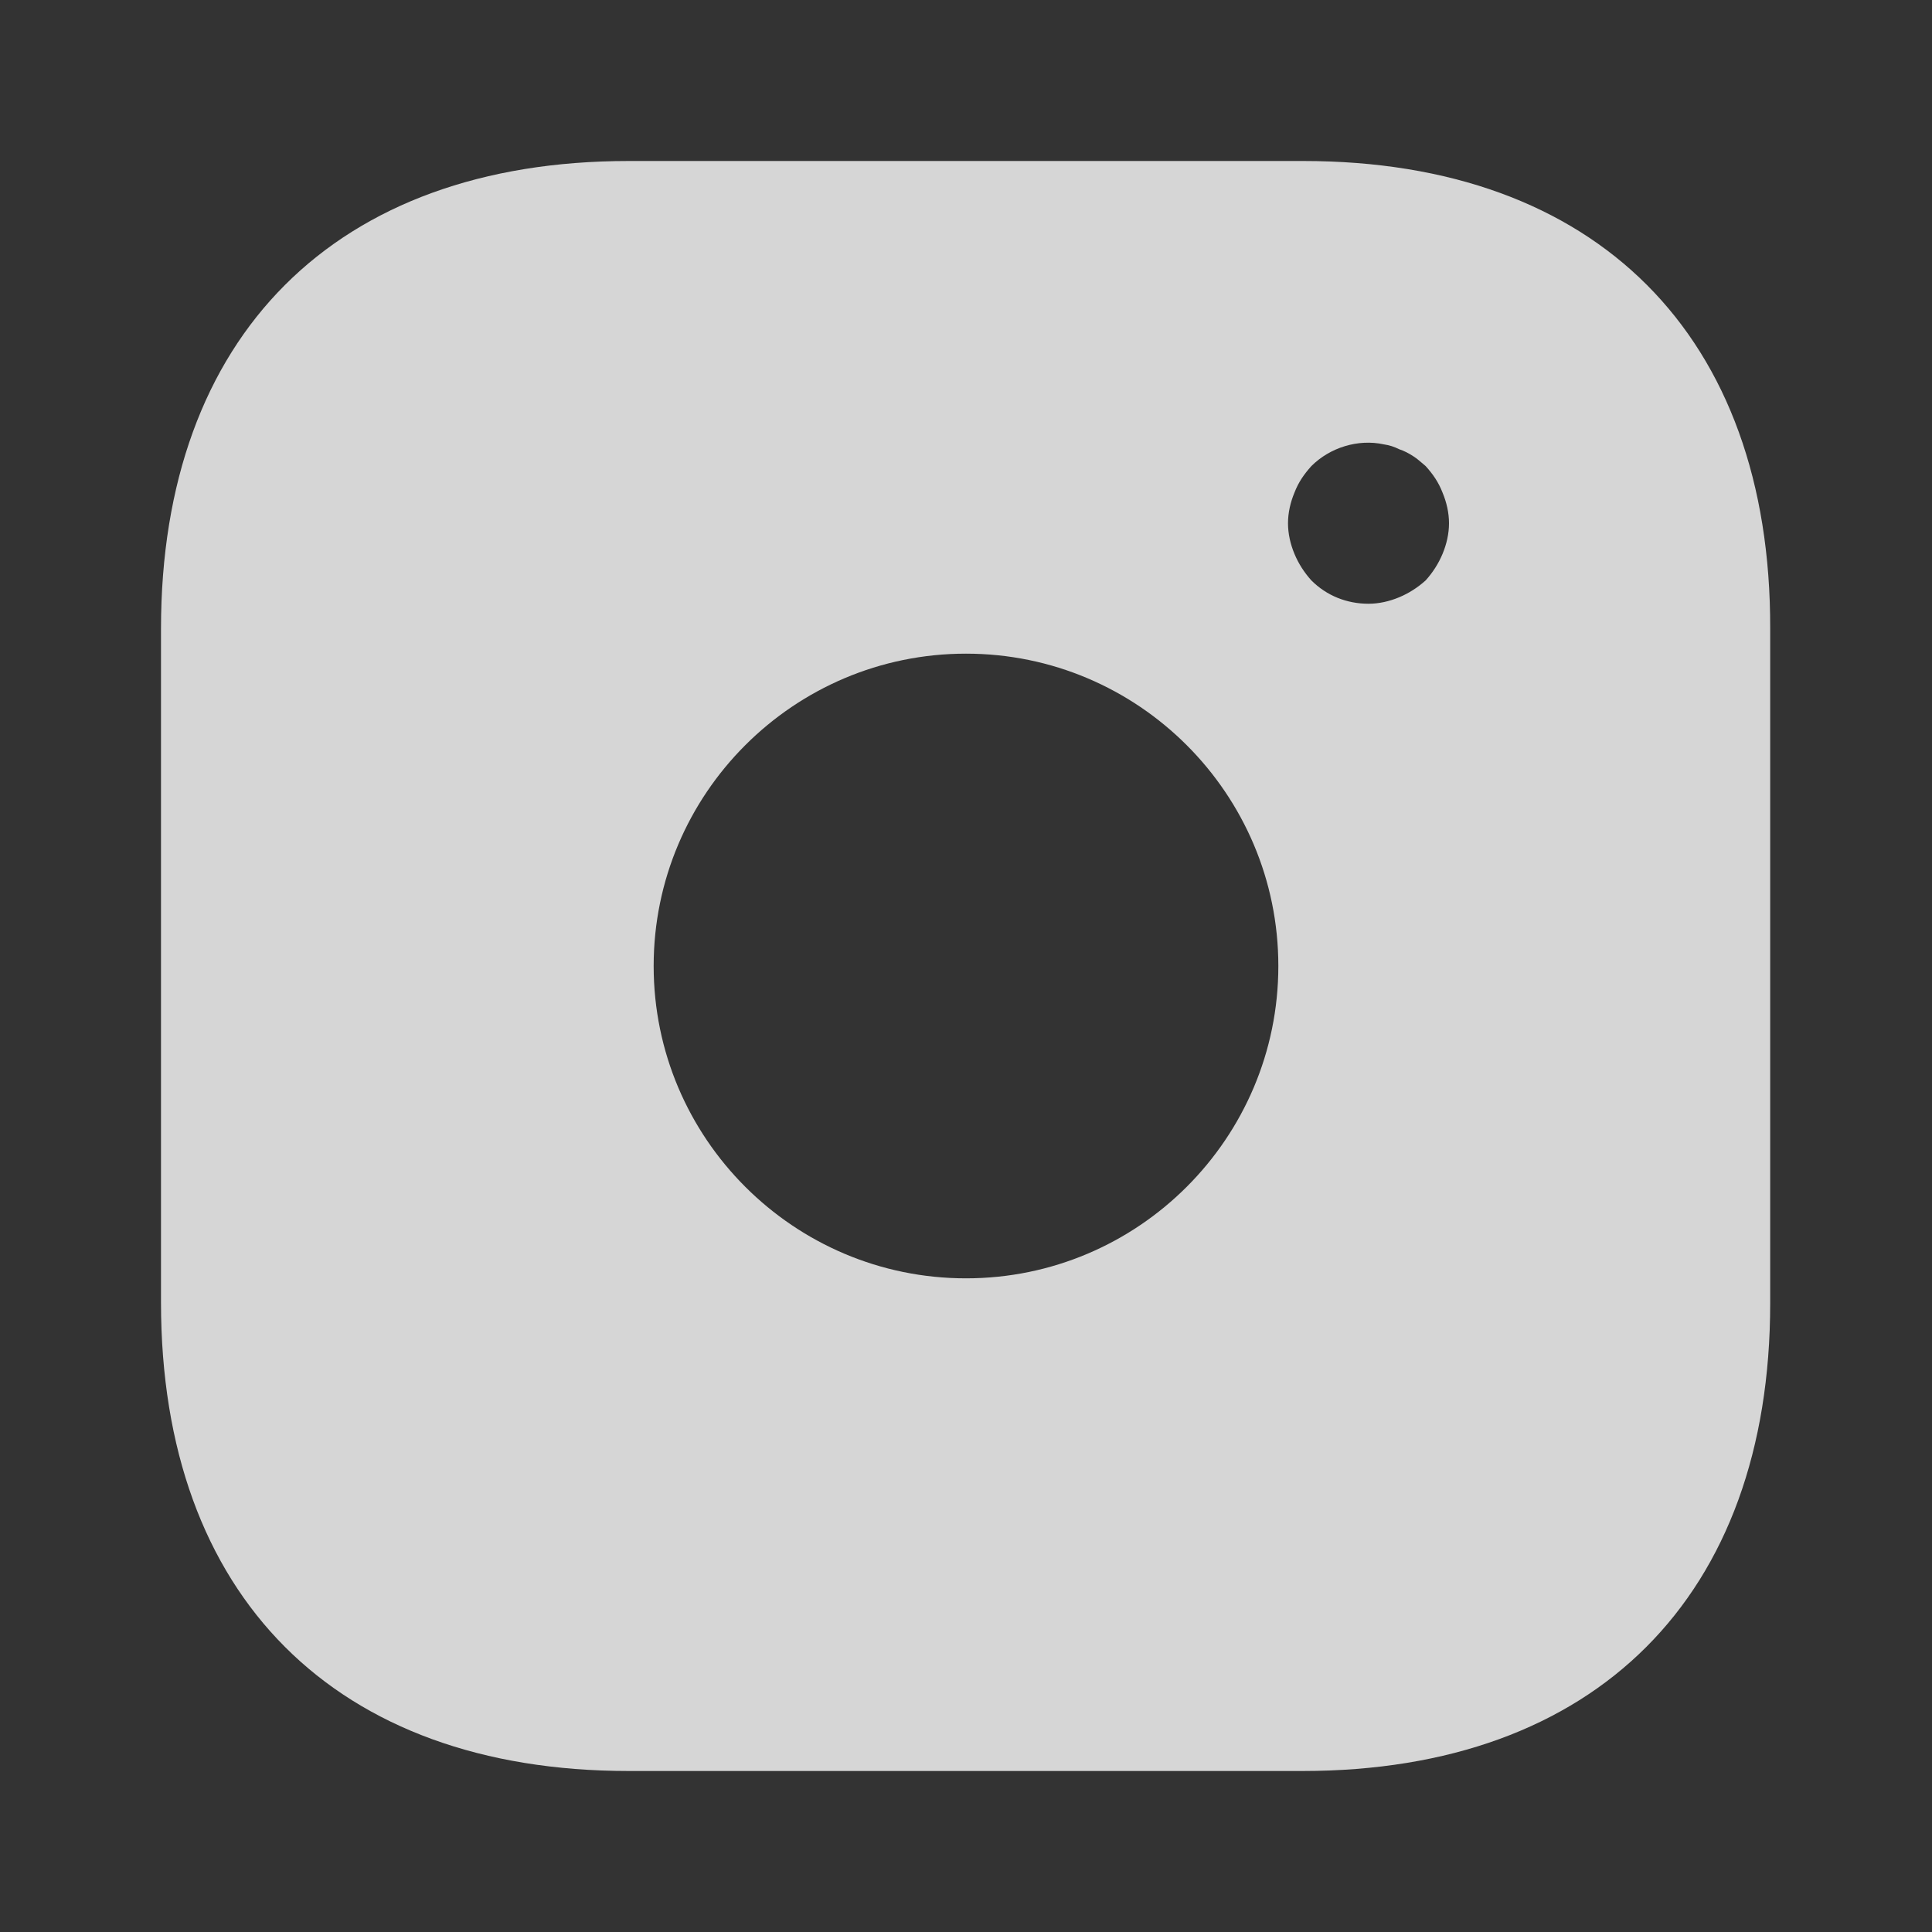
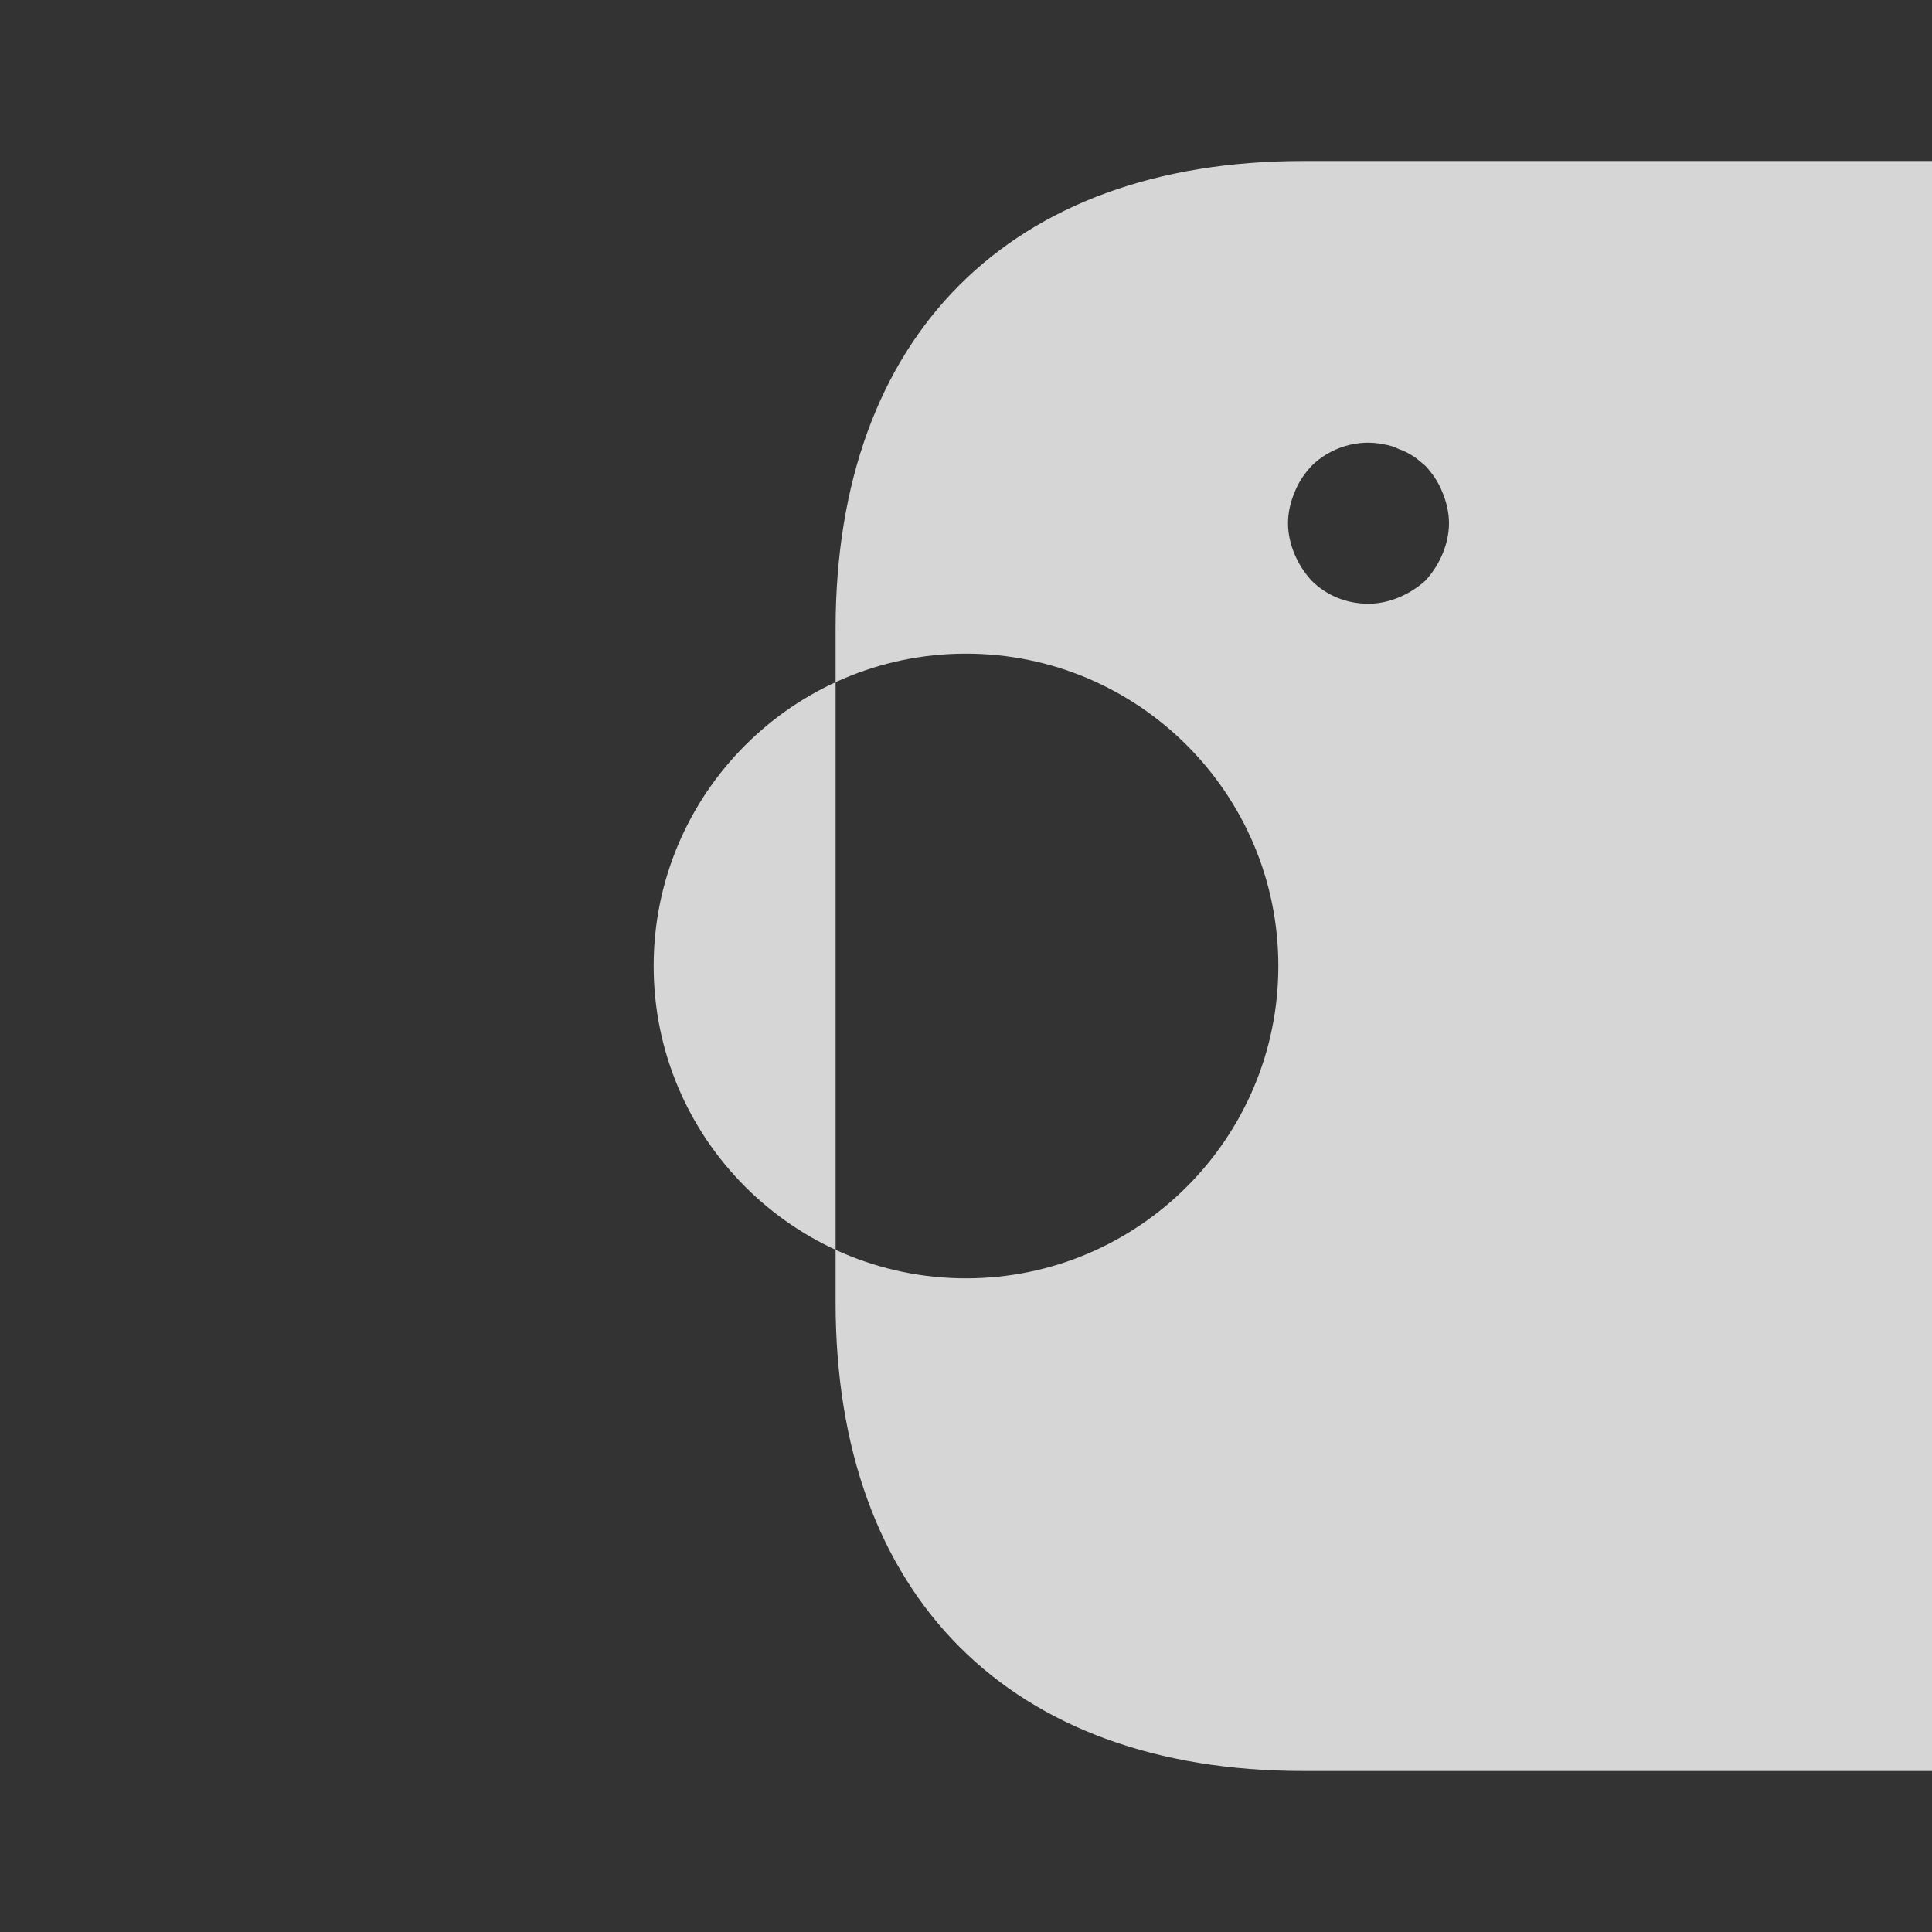
<svg xmlns="http://www.w3.org/2000/svg" fill="none" height="24" viewBox="0 0 24 24" width="24">
  <rect x="0" y="0" width="24" height="24" fill="#333333" stroke="none" />
-   <path d="m16.19 2h-8.38c-3.64 0-5.81 2.17-5.81 5.81v8.37c0 3.65 2.17 5.82 5.81 5.82h8.37c3.64 0 5.81-2.17 5.81-5.81v-8.38c.01-3.64-2.16-5.81-5.8-5.81zm-4.19 13.88c-2.14 0-3.88-1.74-3.88-3.88s1.74-3.88 3.88-3.88 3.88 1.74 3.88 3.88-1.74 3.88-3.88 3.88zm5.92-9c-.05.12-.12.23-.21.33-.1.09-.21.16-.33.21s-.25.08-.38.08c-.27 0-.52-.1-.71-.29-.09-.1-.16-.21-.21-.33s-.08-.25-.08-.38.03-.26.08-.38c.05-.13.12-.23.21-.33.23-.23.58-.34.9-.27.07.01.13.03.19.06.06.02.12.05.18.09.05.03.1.08.15.12.09.1.16.2.21.33.05.12.08.25.08.38s-.03.26-.08.38z" fill="#fff" fill-opacity=".8" />
+   <path d="m16.19 2c-3.64 0-5.81 2.17-5.81 5.81v8.37c0 3.65 2.17 5.82 5.81 5.82h8.37c3.64 0 5.81-2.17 5.81-5.81v-8.38c.01-3.64-2.16-5.81-5.8-5.81zm-4.19 13.88c-2.14 0-3.88-1.74-3.88-3.88s1.74-3.88 3.88-3.88 3.88 1.74 3.88 3.88-1.74 3.88-3.88 3.88zm5.92-9c-.05.12-.12.23-.21.33-.1.09-.21.16-.33.21s-.25.08-.38.08c-.27 0-.52-.1-.71-.29-.09-.1-.16-.21-.21-.33s-.08-.25-.08-.38.03-.26.08-.38c.05-.13.12-.23.21-.33.23-.23.58-.34.9-.27.07.01.13.03.19.06.06.02.12.05.18.09.05.03.1.08.15.12.09.1.16.2.21.33.05.12.08.25.08.38s-.03.26-.08.38z" fill="#fff" fill-opacity=".8" />
</svg>